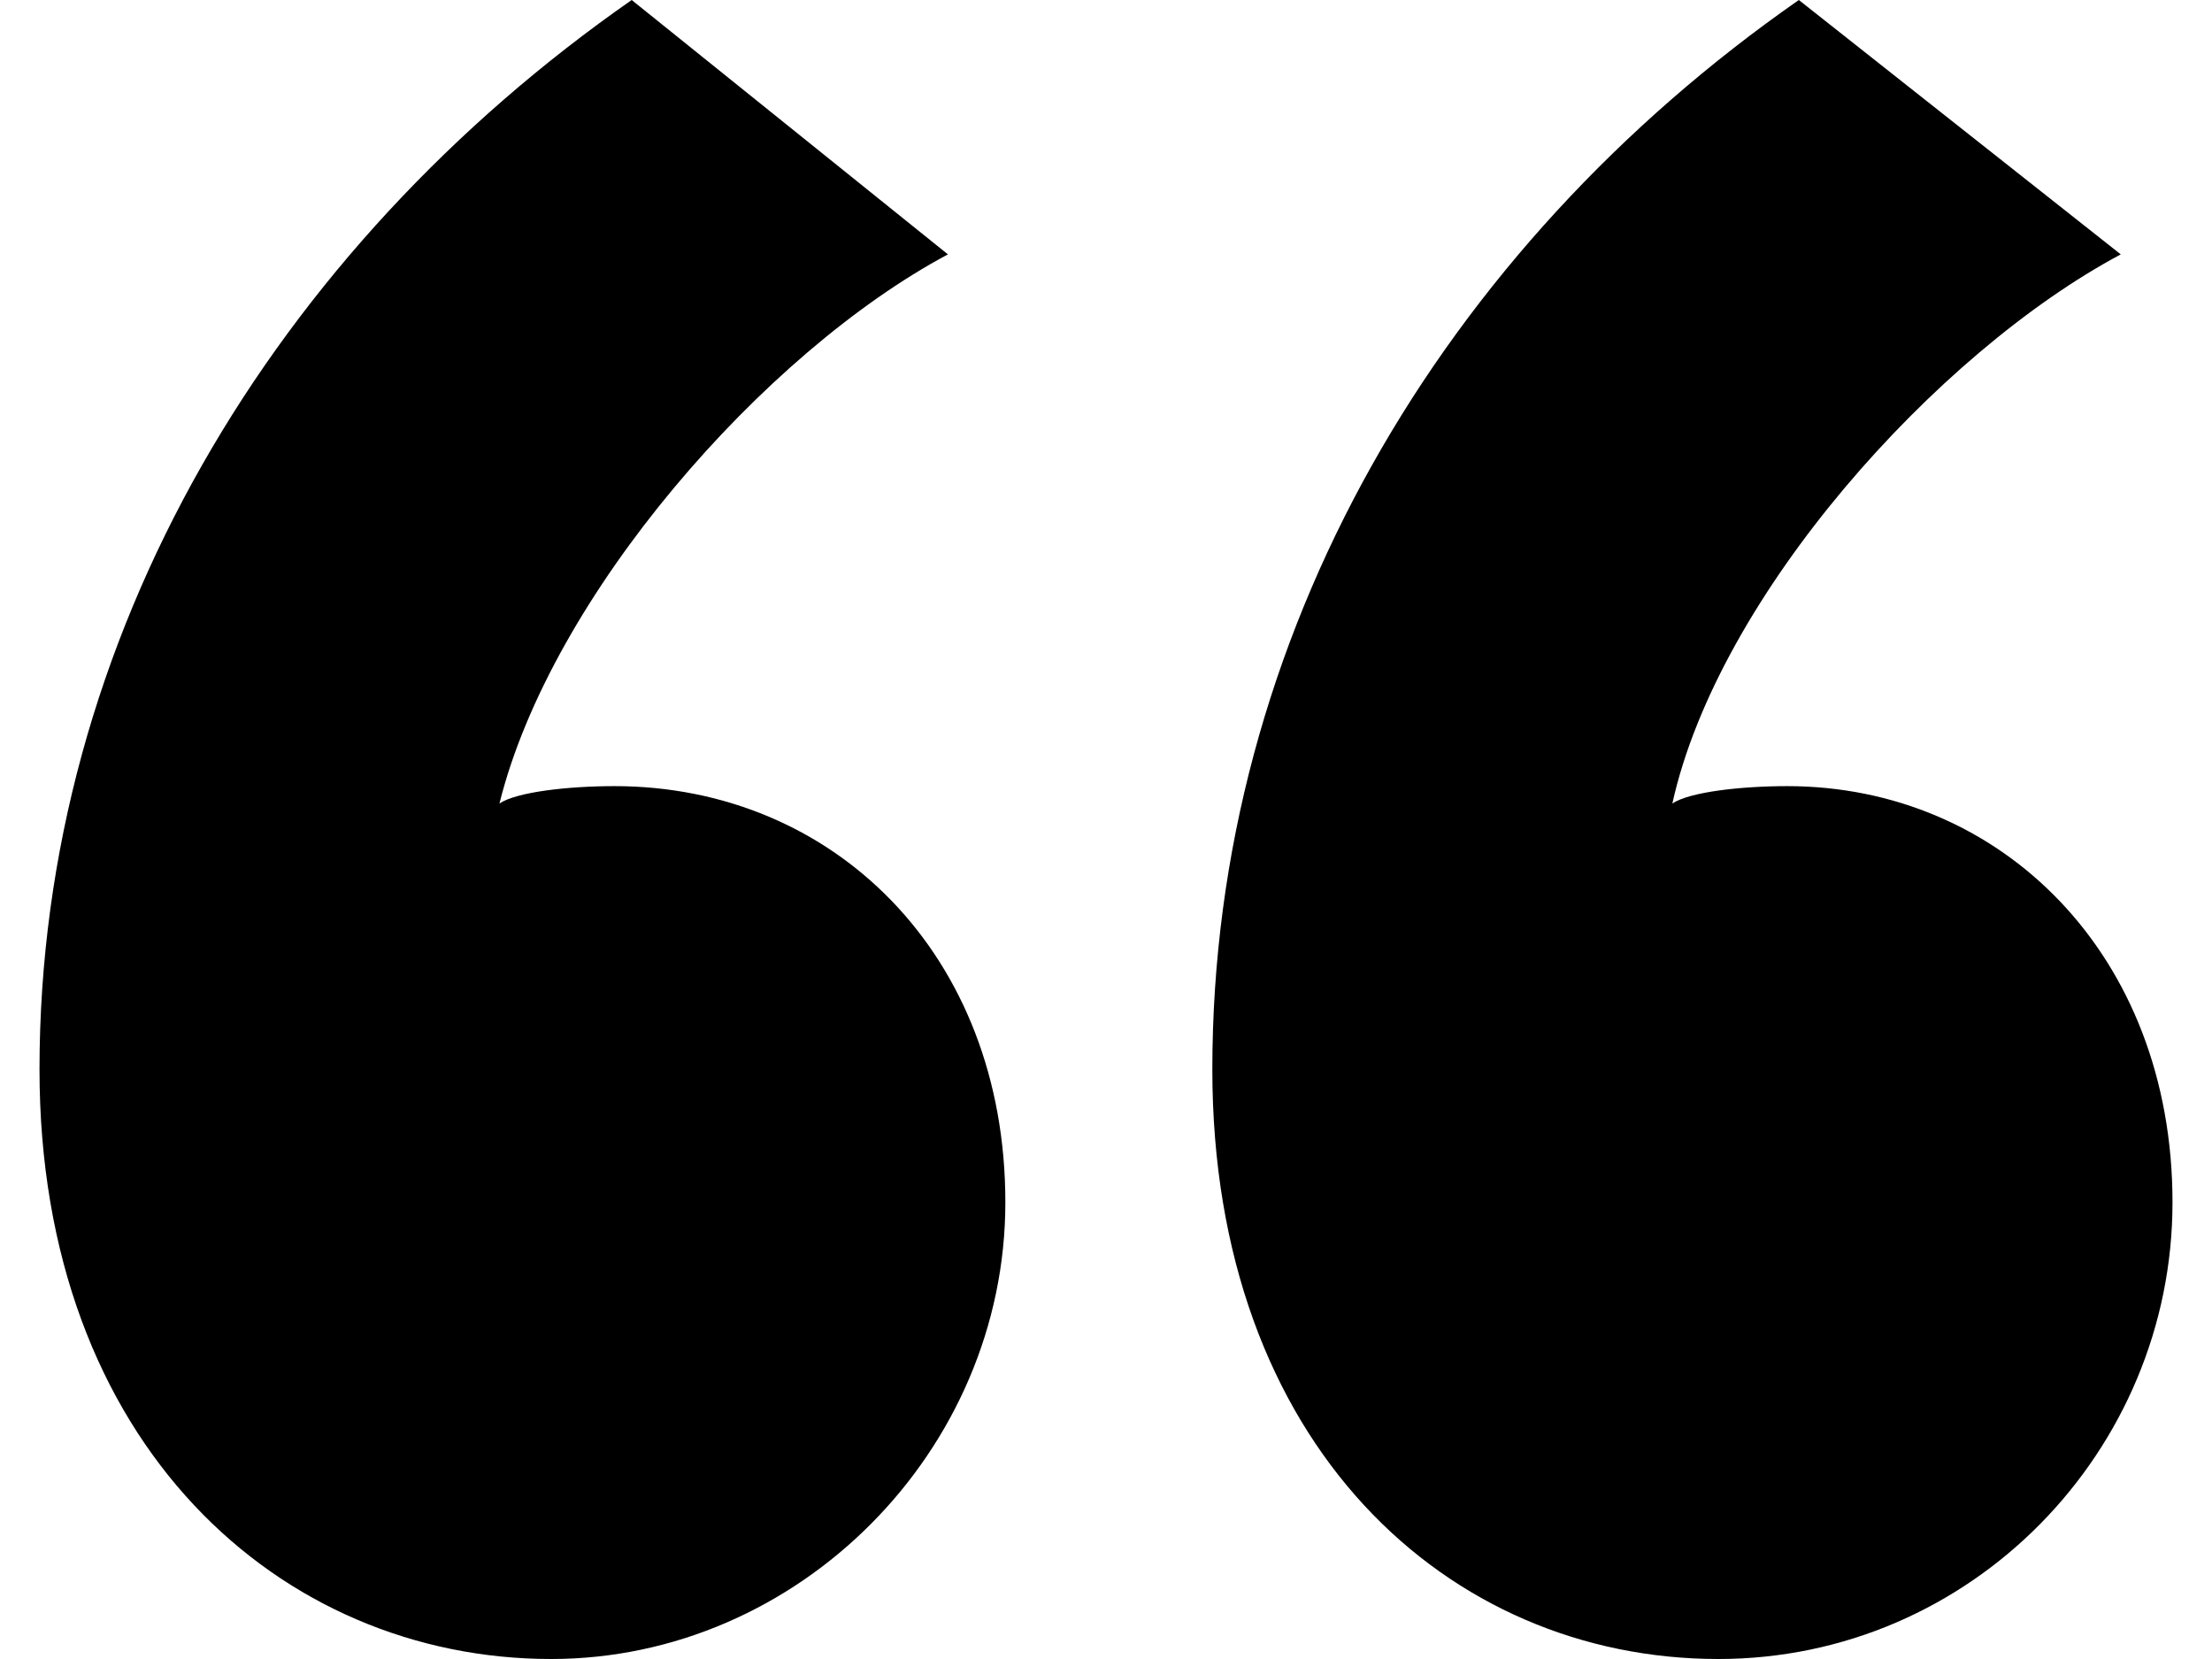
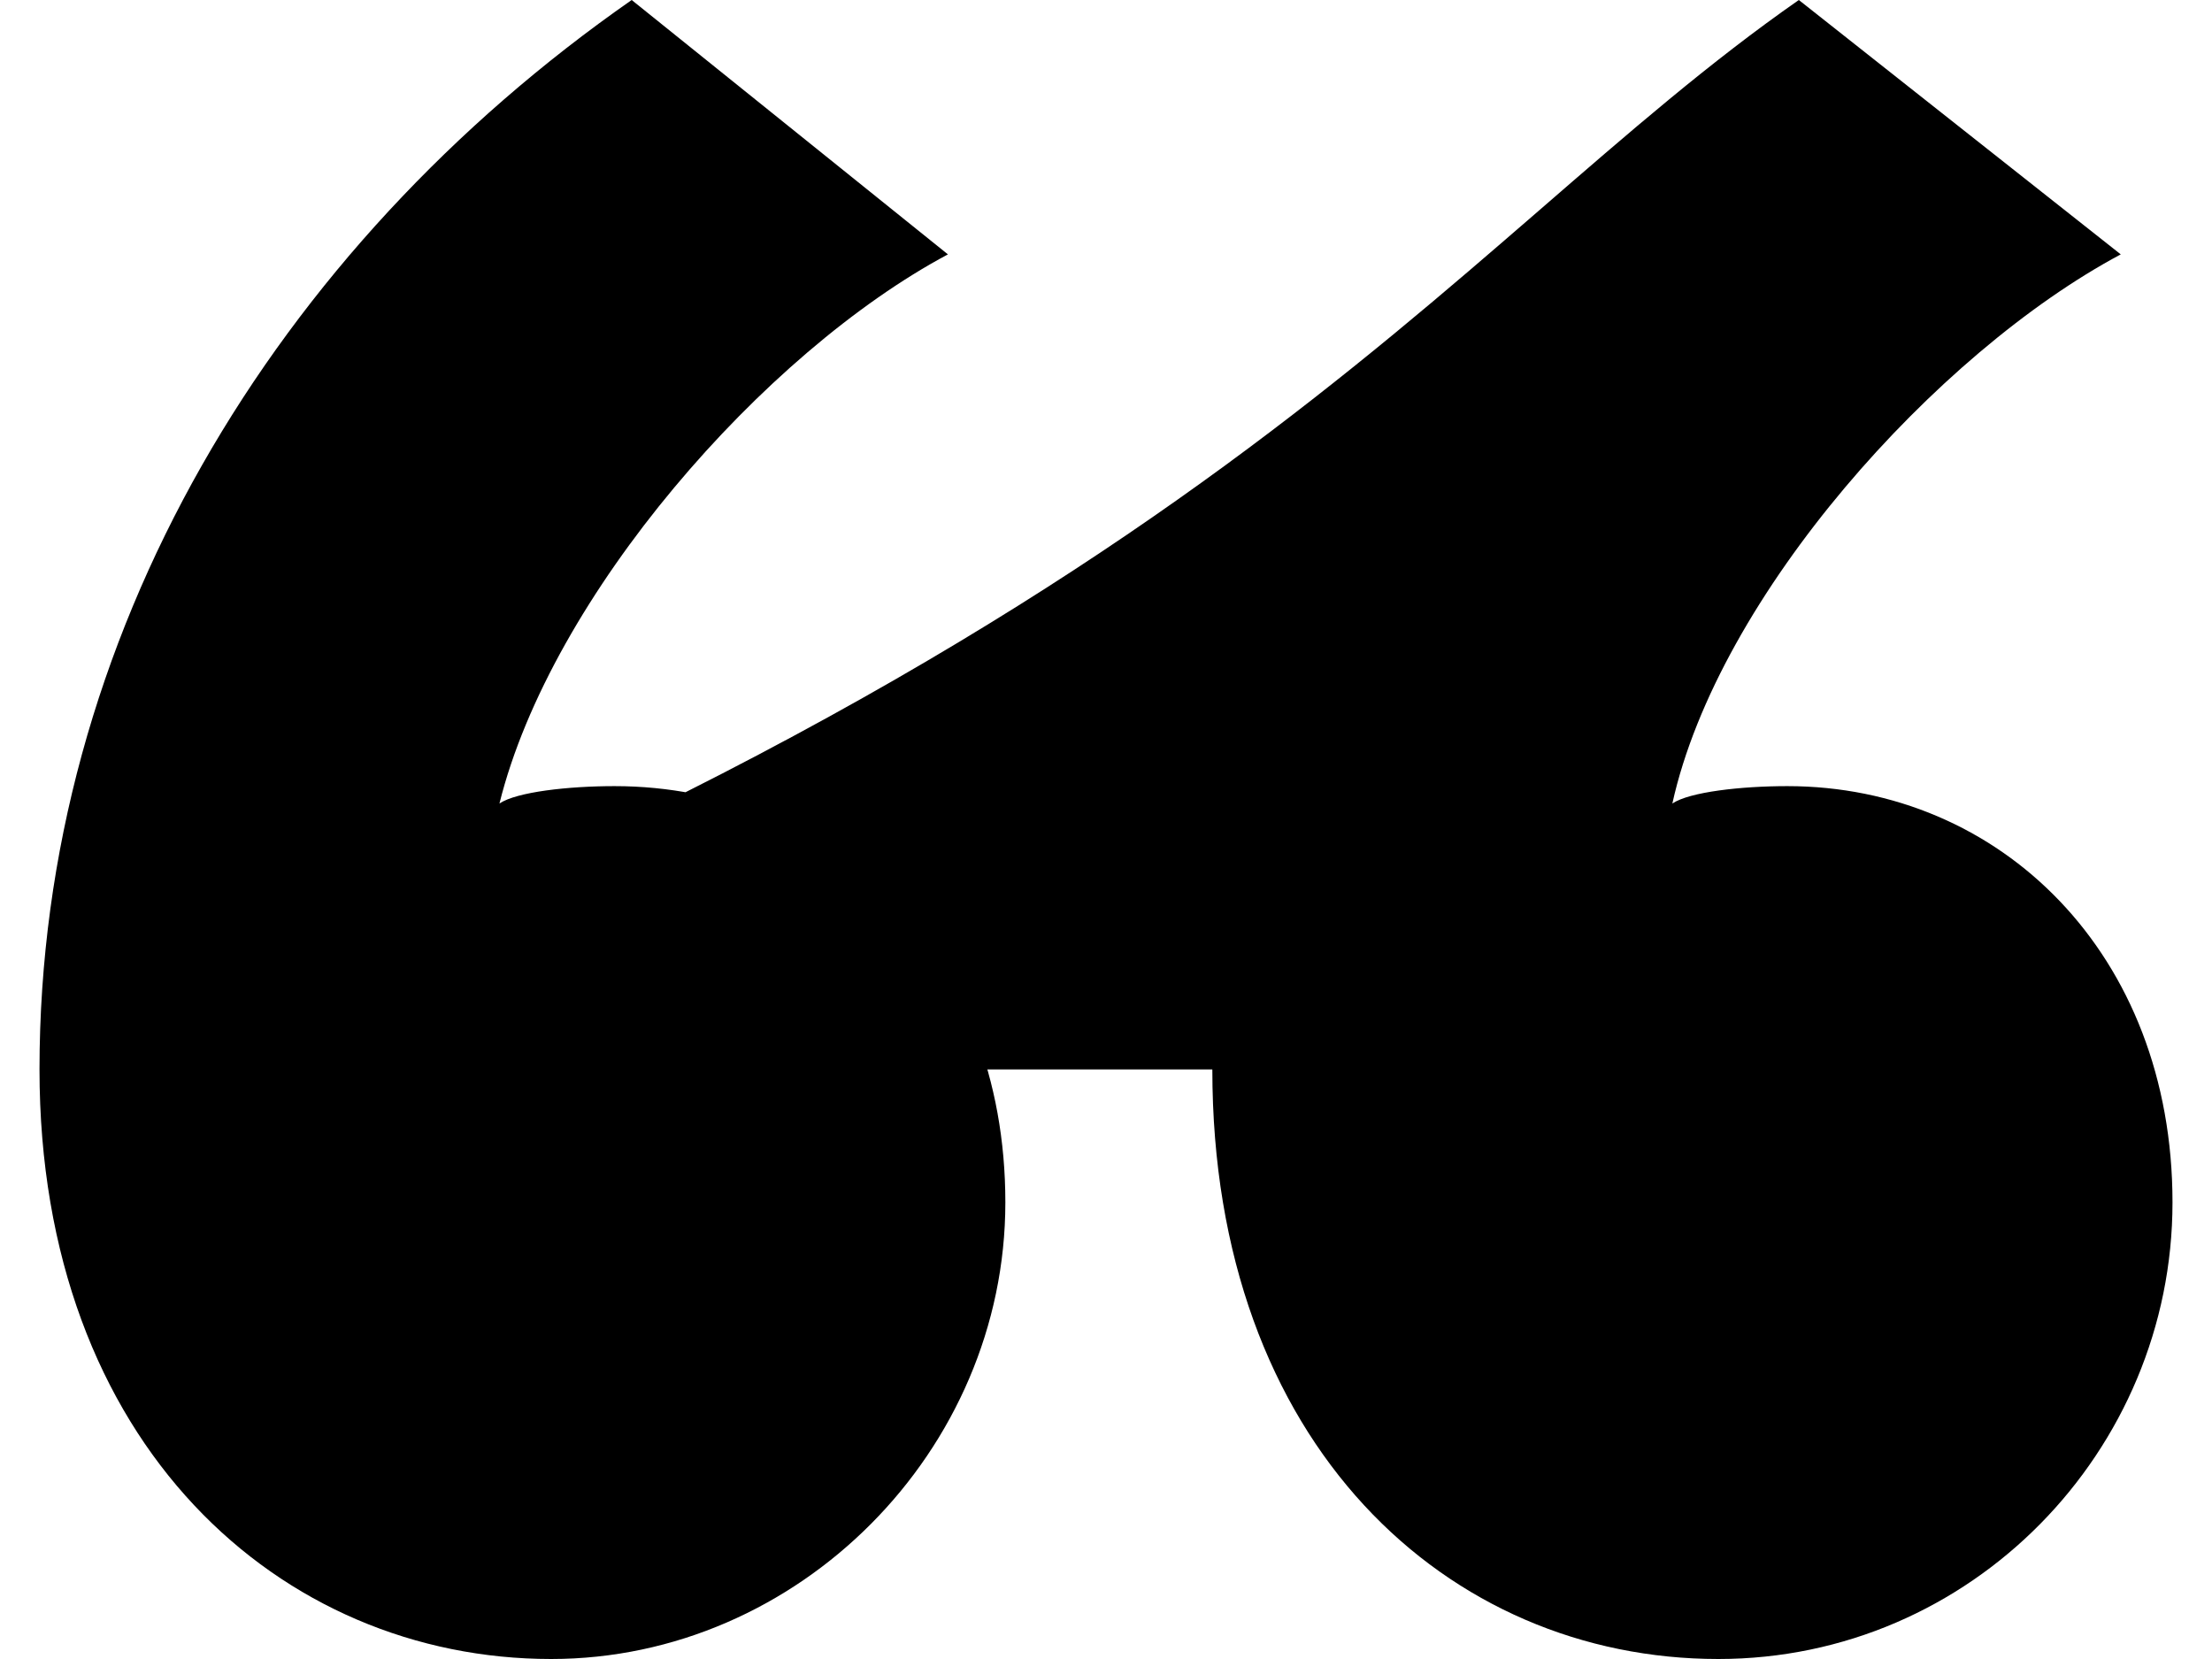
<svg xmlns="http://www.w3.org/2000/svg" width="28" height="21" viewBox="0 0 28 21" fill="none">
-   <path d="M0.5 13.537C0.5 8.049 3.484 3.146 7.996 0L11.999 3.22C9.67 4.463 6.977 7.537 6.322 10.171C6.54 10.024 7.195 9.951 7.778 9.951C10.543 9.951 12.726 12.073 12.726 15.22C12.726 18.366 10.107 21 6.977 21C3.557 21 0.5 18.293 0.5 13.537ZM15.346 13.537C15.346 8.049 18.257 3.146 22.77 0L26.845 3.22C24.516 4.463 21.751 7.537 21.169 10.171C21.387 10.024 22.042 9.951 22.624 9.951C25.317 9.951 27.5 12.073 27.5 15.22C27.5 18.366 24.953 21 21.751 21C18.33 21 15.346 18.293 15.346 13.537Z" fill="black" />
+   <path d="M0.5 13.537C0.5 8.049 3.484 3.146 7.996 0L11.999 3.22C9.67 4.463 6.977 7.537 6.322 10.171C6.54 10.024 7.195 9.951 7.778 9.951C10.543 9.951 12.726 12.073 12.726 15.22C12.726 18.366 10.107 21 6.977 21C3.557 21 0.5 18.293 0.5 13.537ZC15.346 8.049 18.257 3.146 22.77 0L26.845 3.22C24.516 4.463 21.751 7.537 21.169 10.171C21.387 10.024 22.042 9.951 22.624 9.951C25.317 9.951 27.5 12.073 27.5 15.22C27.5 18.366 24.953 21 21.751 21C18.33 21 15.346 18.293 15.346 13.537Z" fill="black" />
</svg>